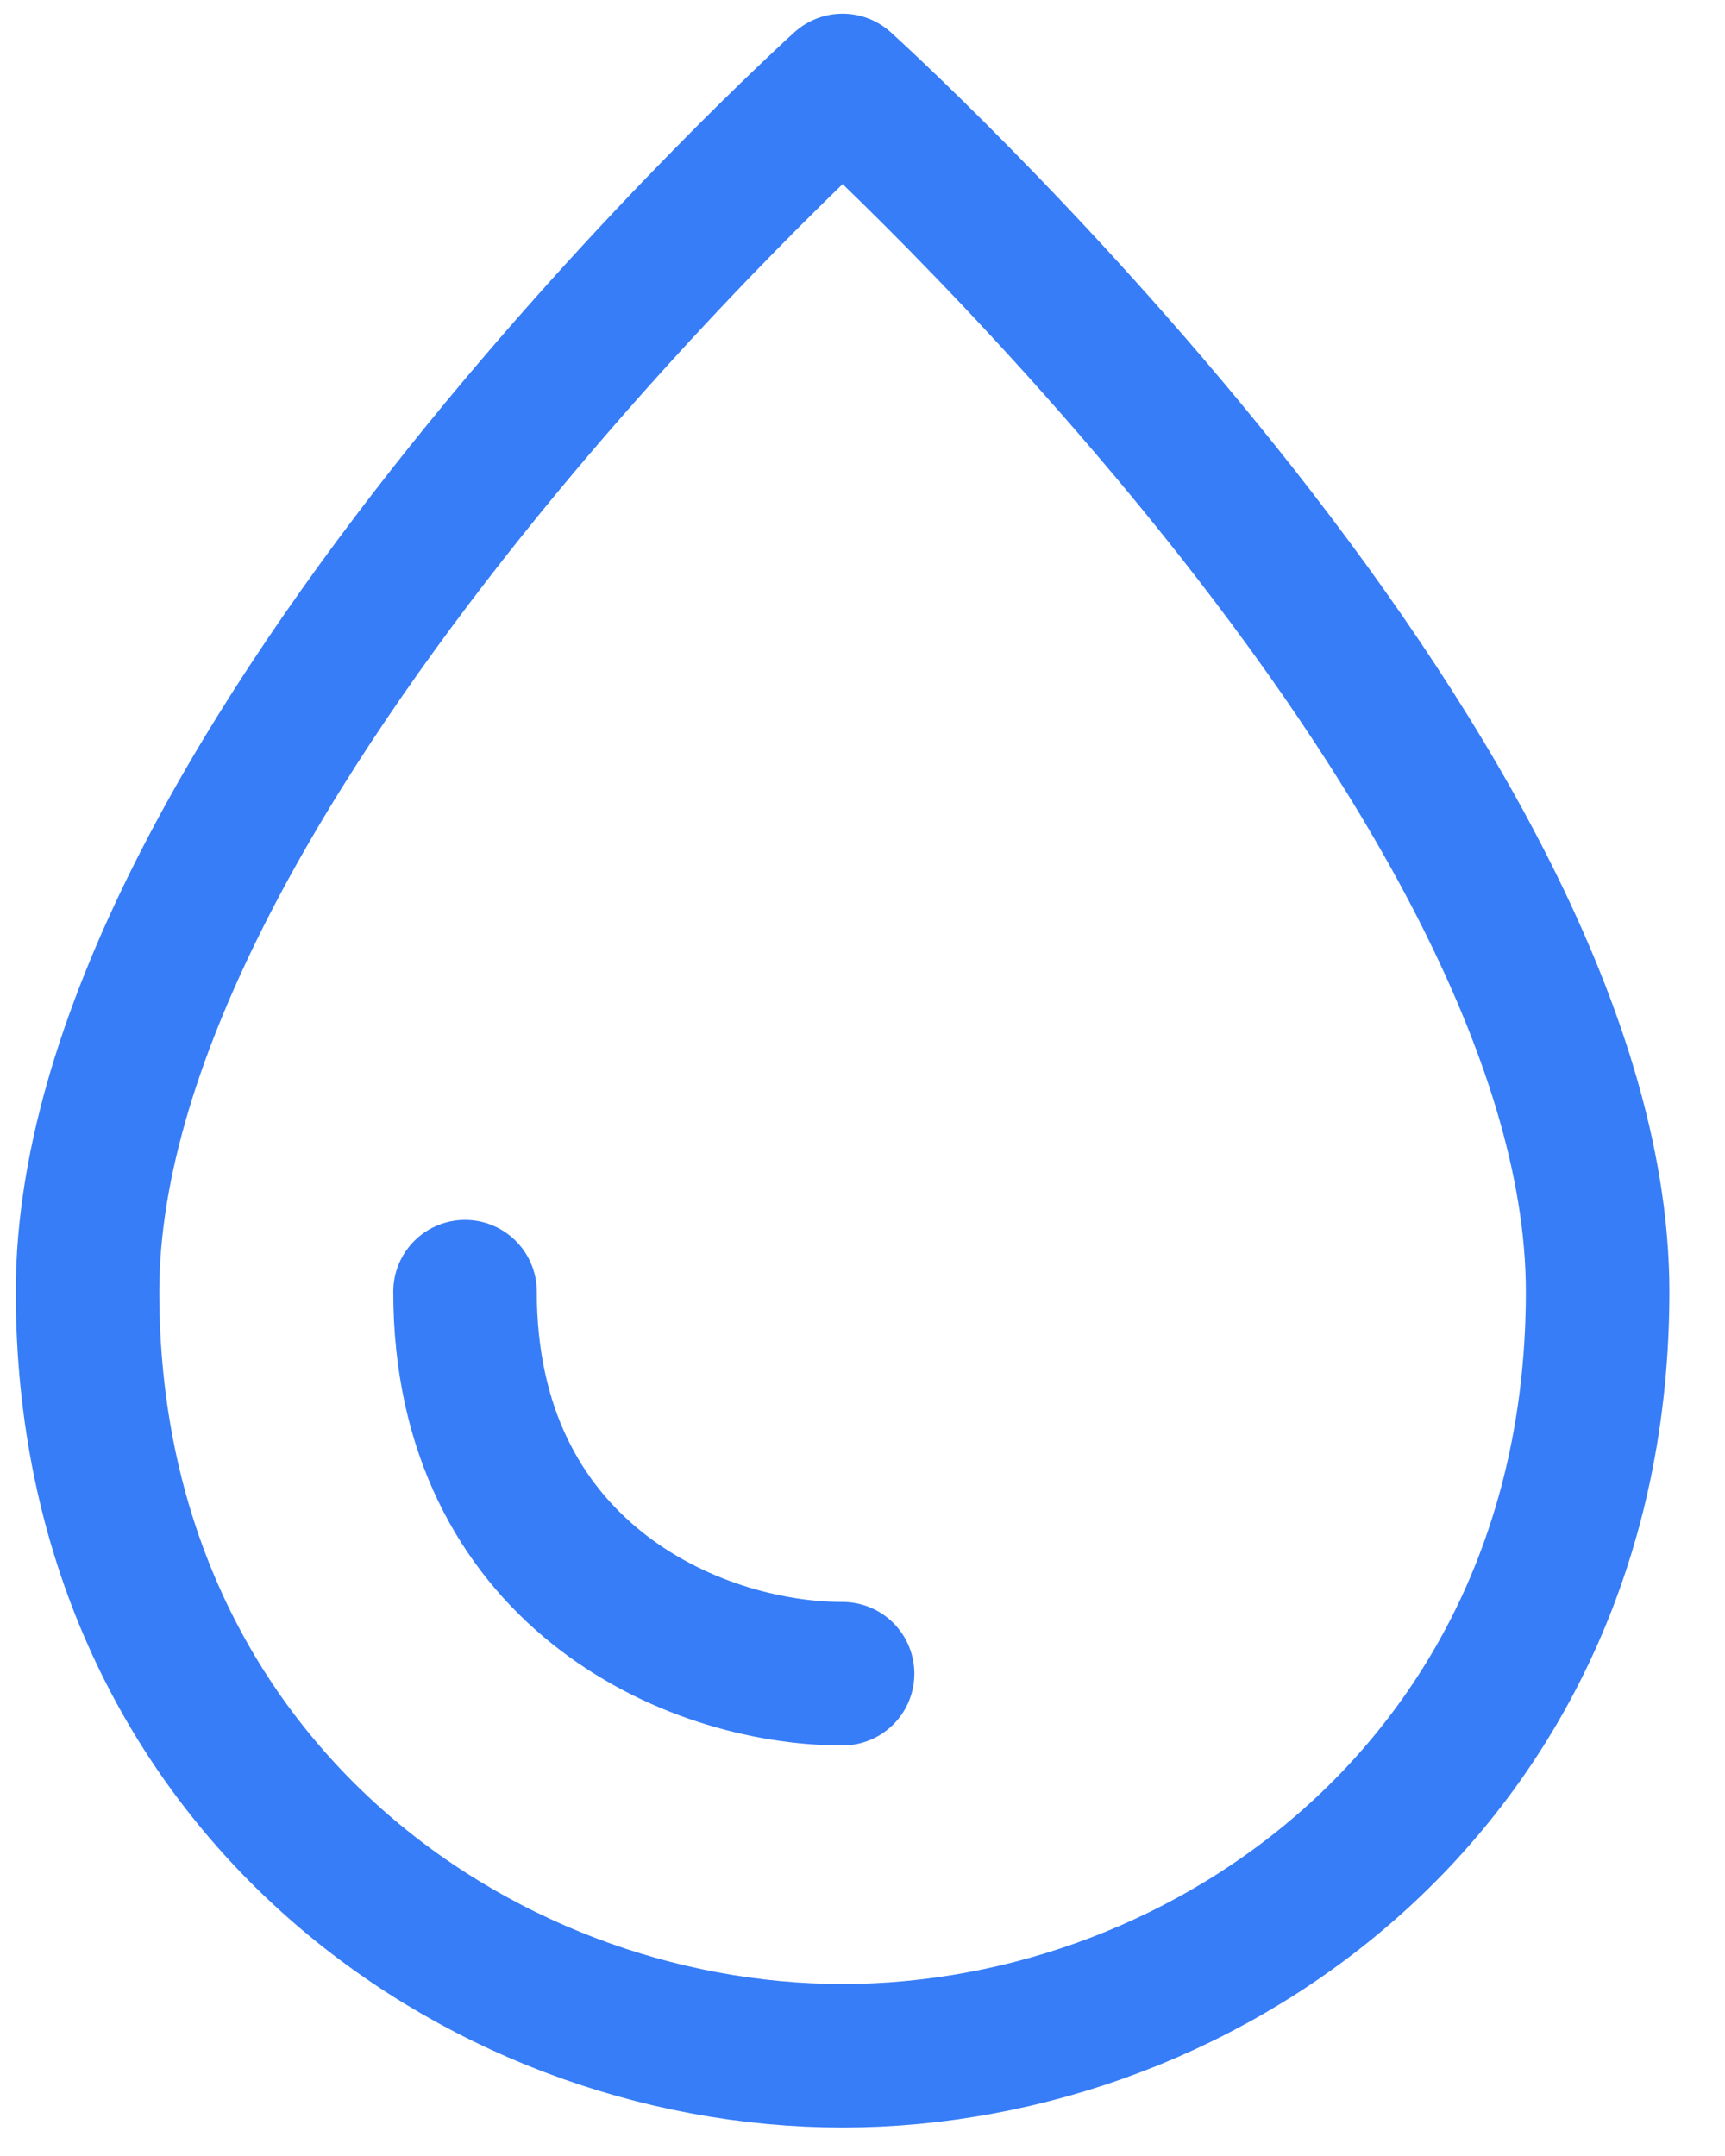
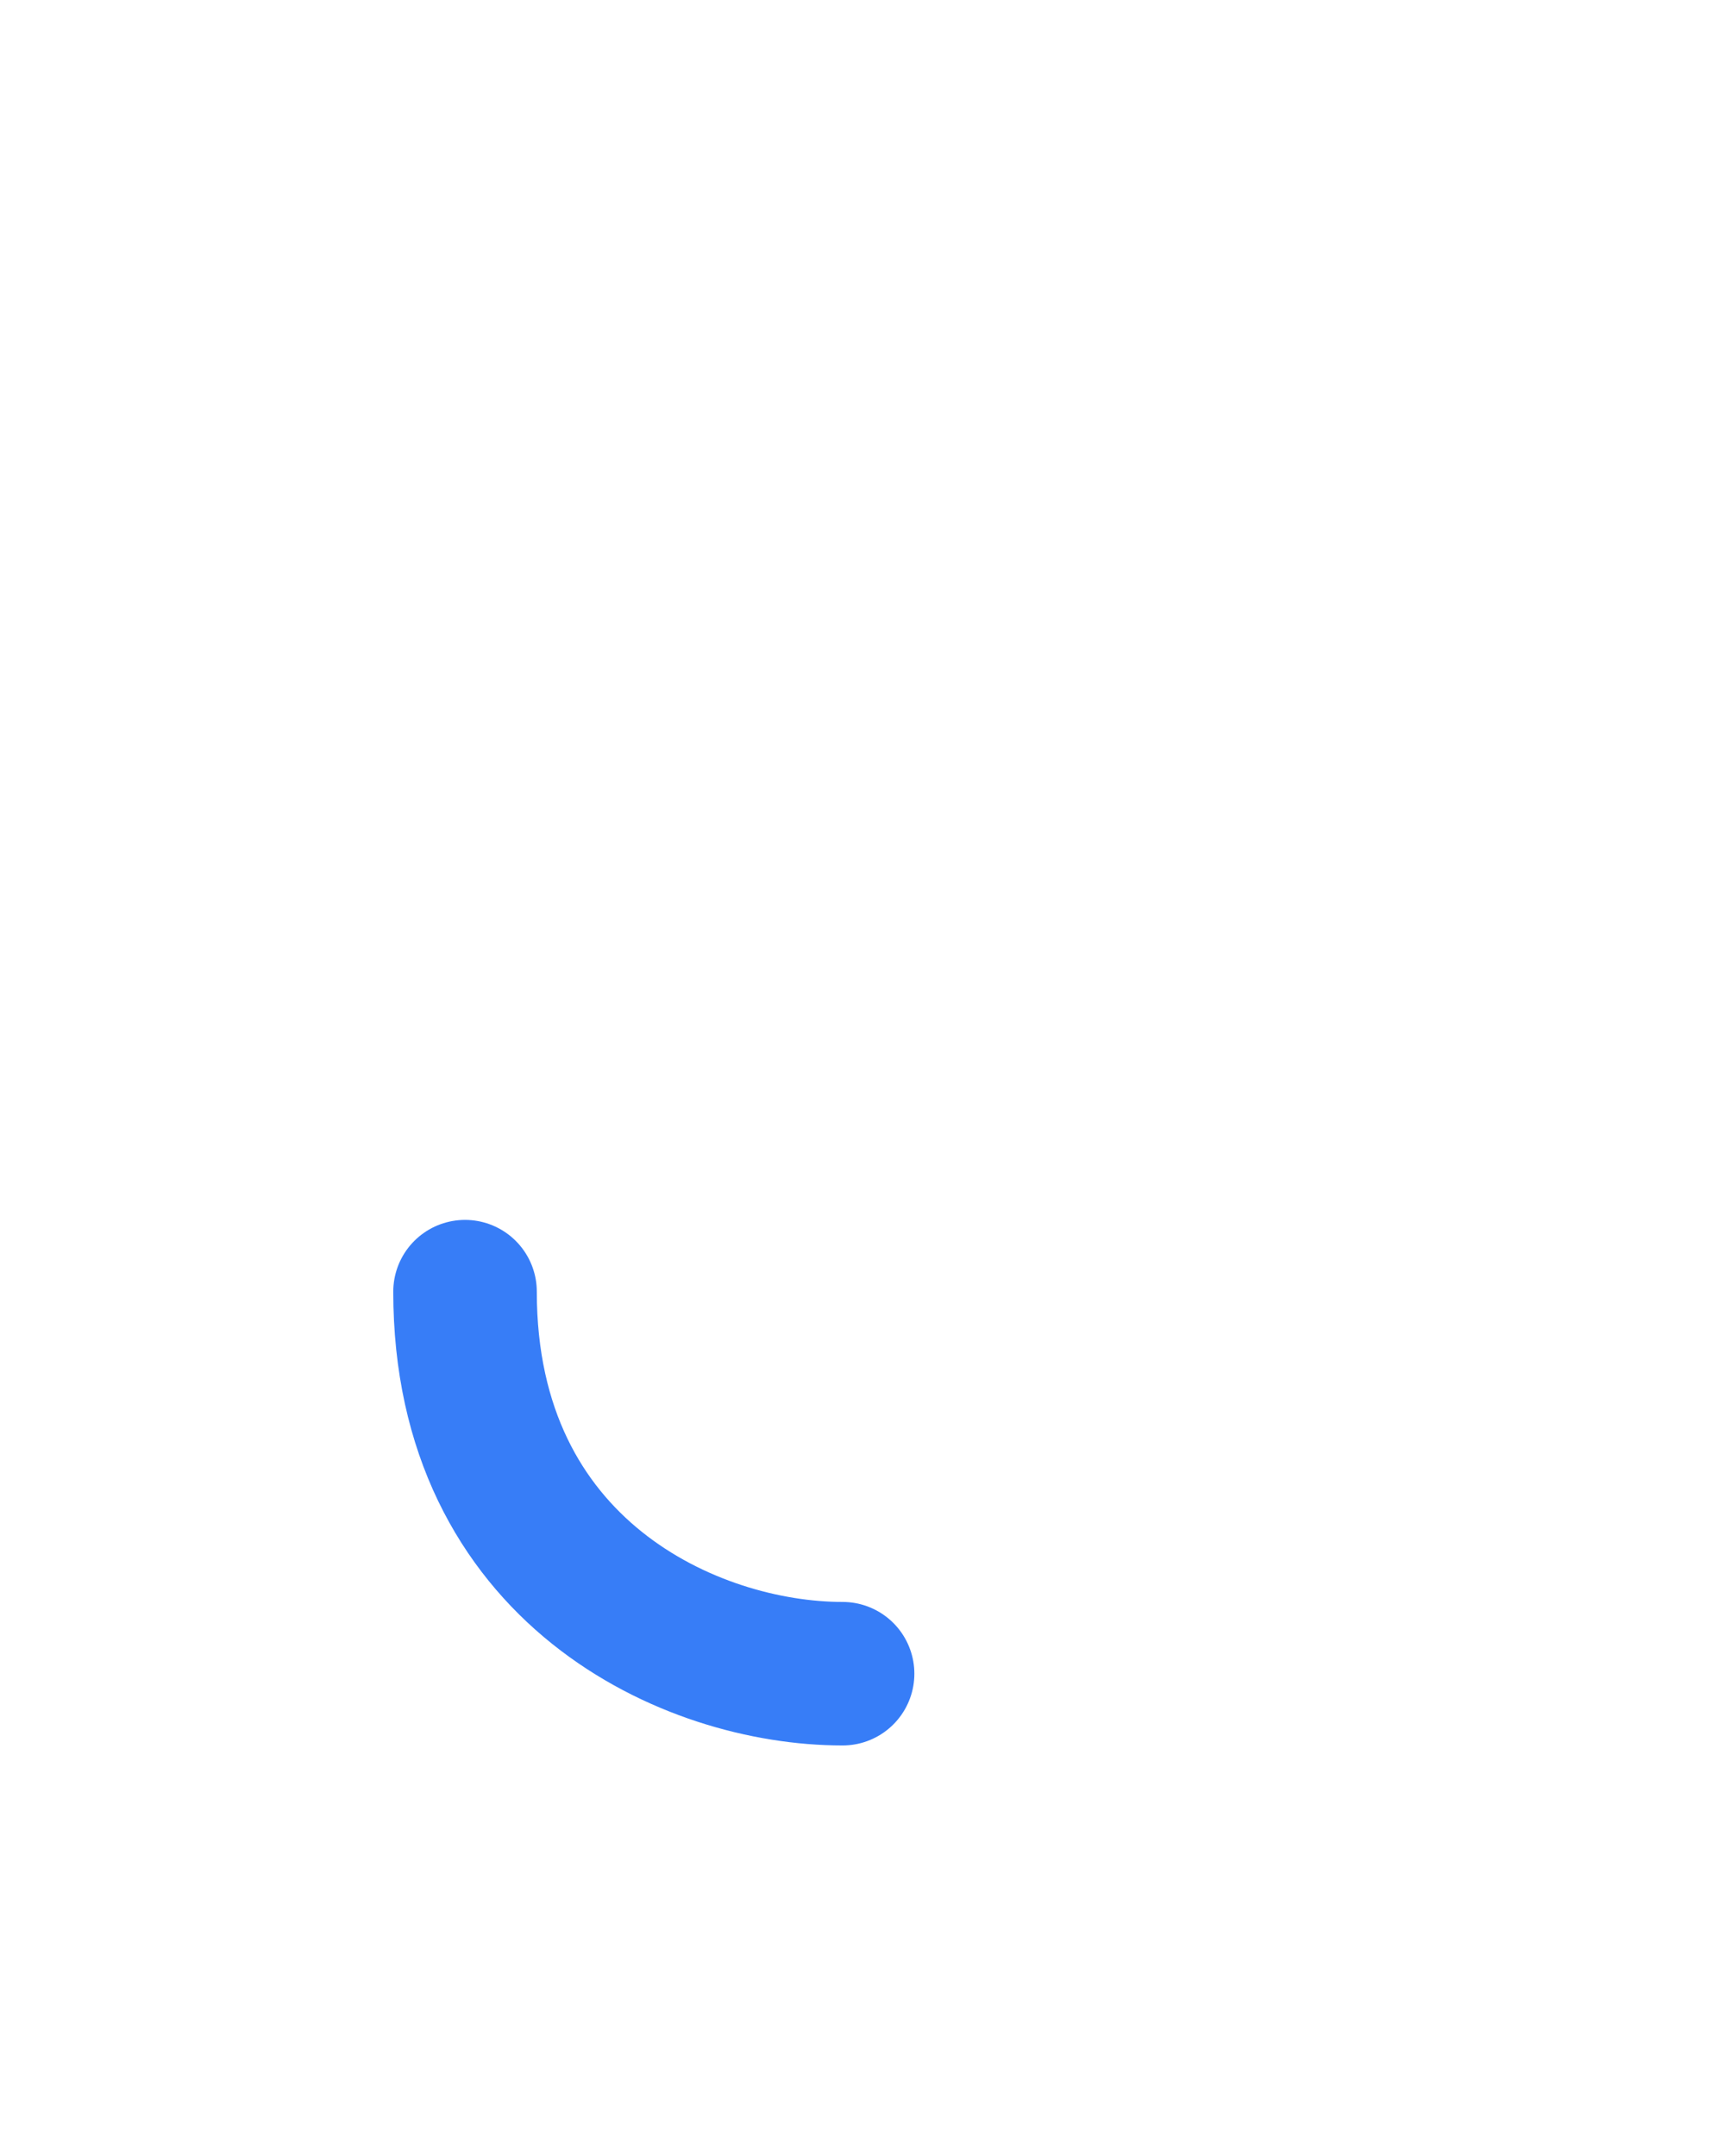
<svg xmlns="http://www.w3.org/2000/svg" width="24" height="30" viewBox="0 0 24 30" fill="none">
-   <path d="M1.218 17.973C1.218 10.683 11.723 1.189 11.723 1.189C11.723 1.189 22.228 10.662 22.228 17.973C22.228 24.751 16.843 28.605 11.723 28.605C6.604 28.605 1.218 24.751 1.218 17.973Z" stroke="#377DF7" stroke-width="1.997" stroke-linecap="round" stroke-linejoin="round" />
  <path d="M11.723 23.289C9.613 23.289 6.47 21.874 6.47 17.973" stroke="#377DF7" stroke-width="1.997" stroke-linecap="round" stroke-linejoin="round" />
</svg>